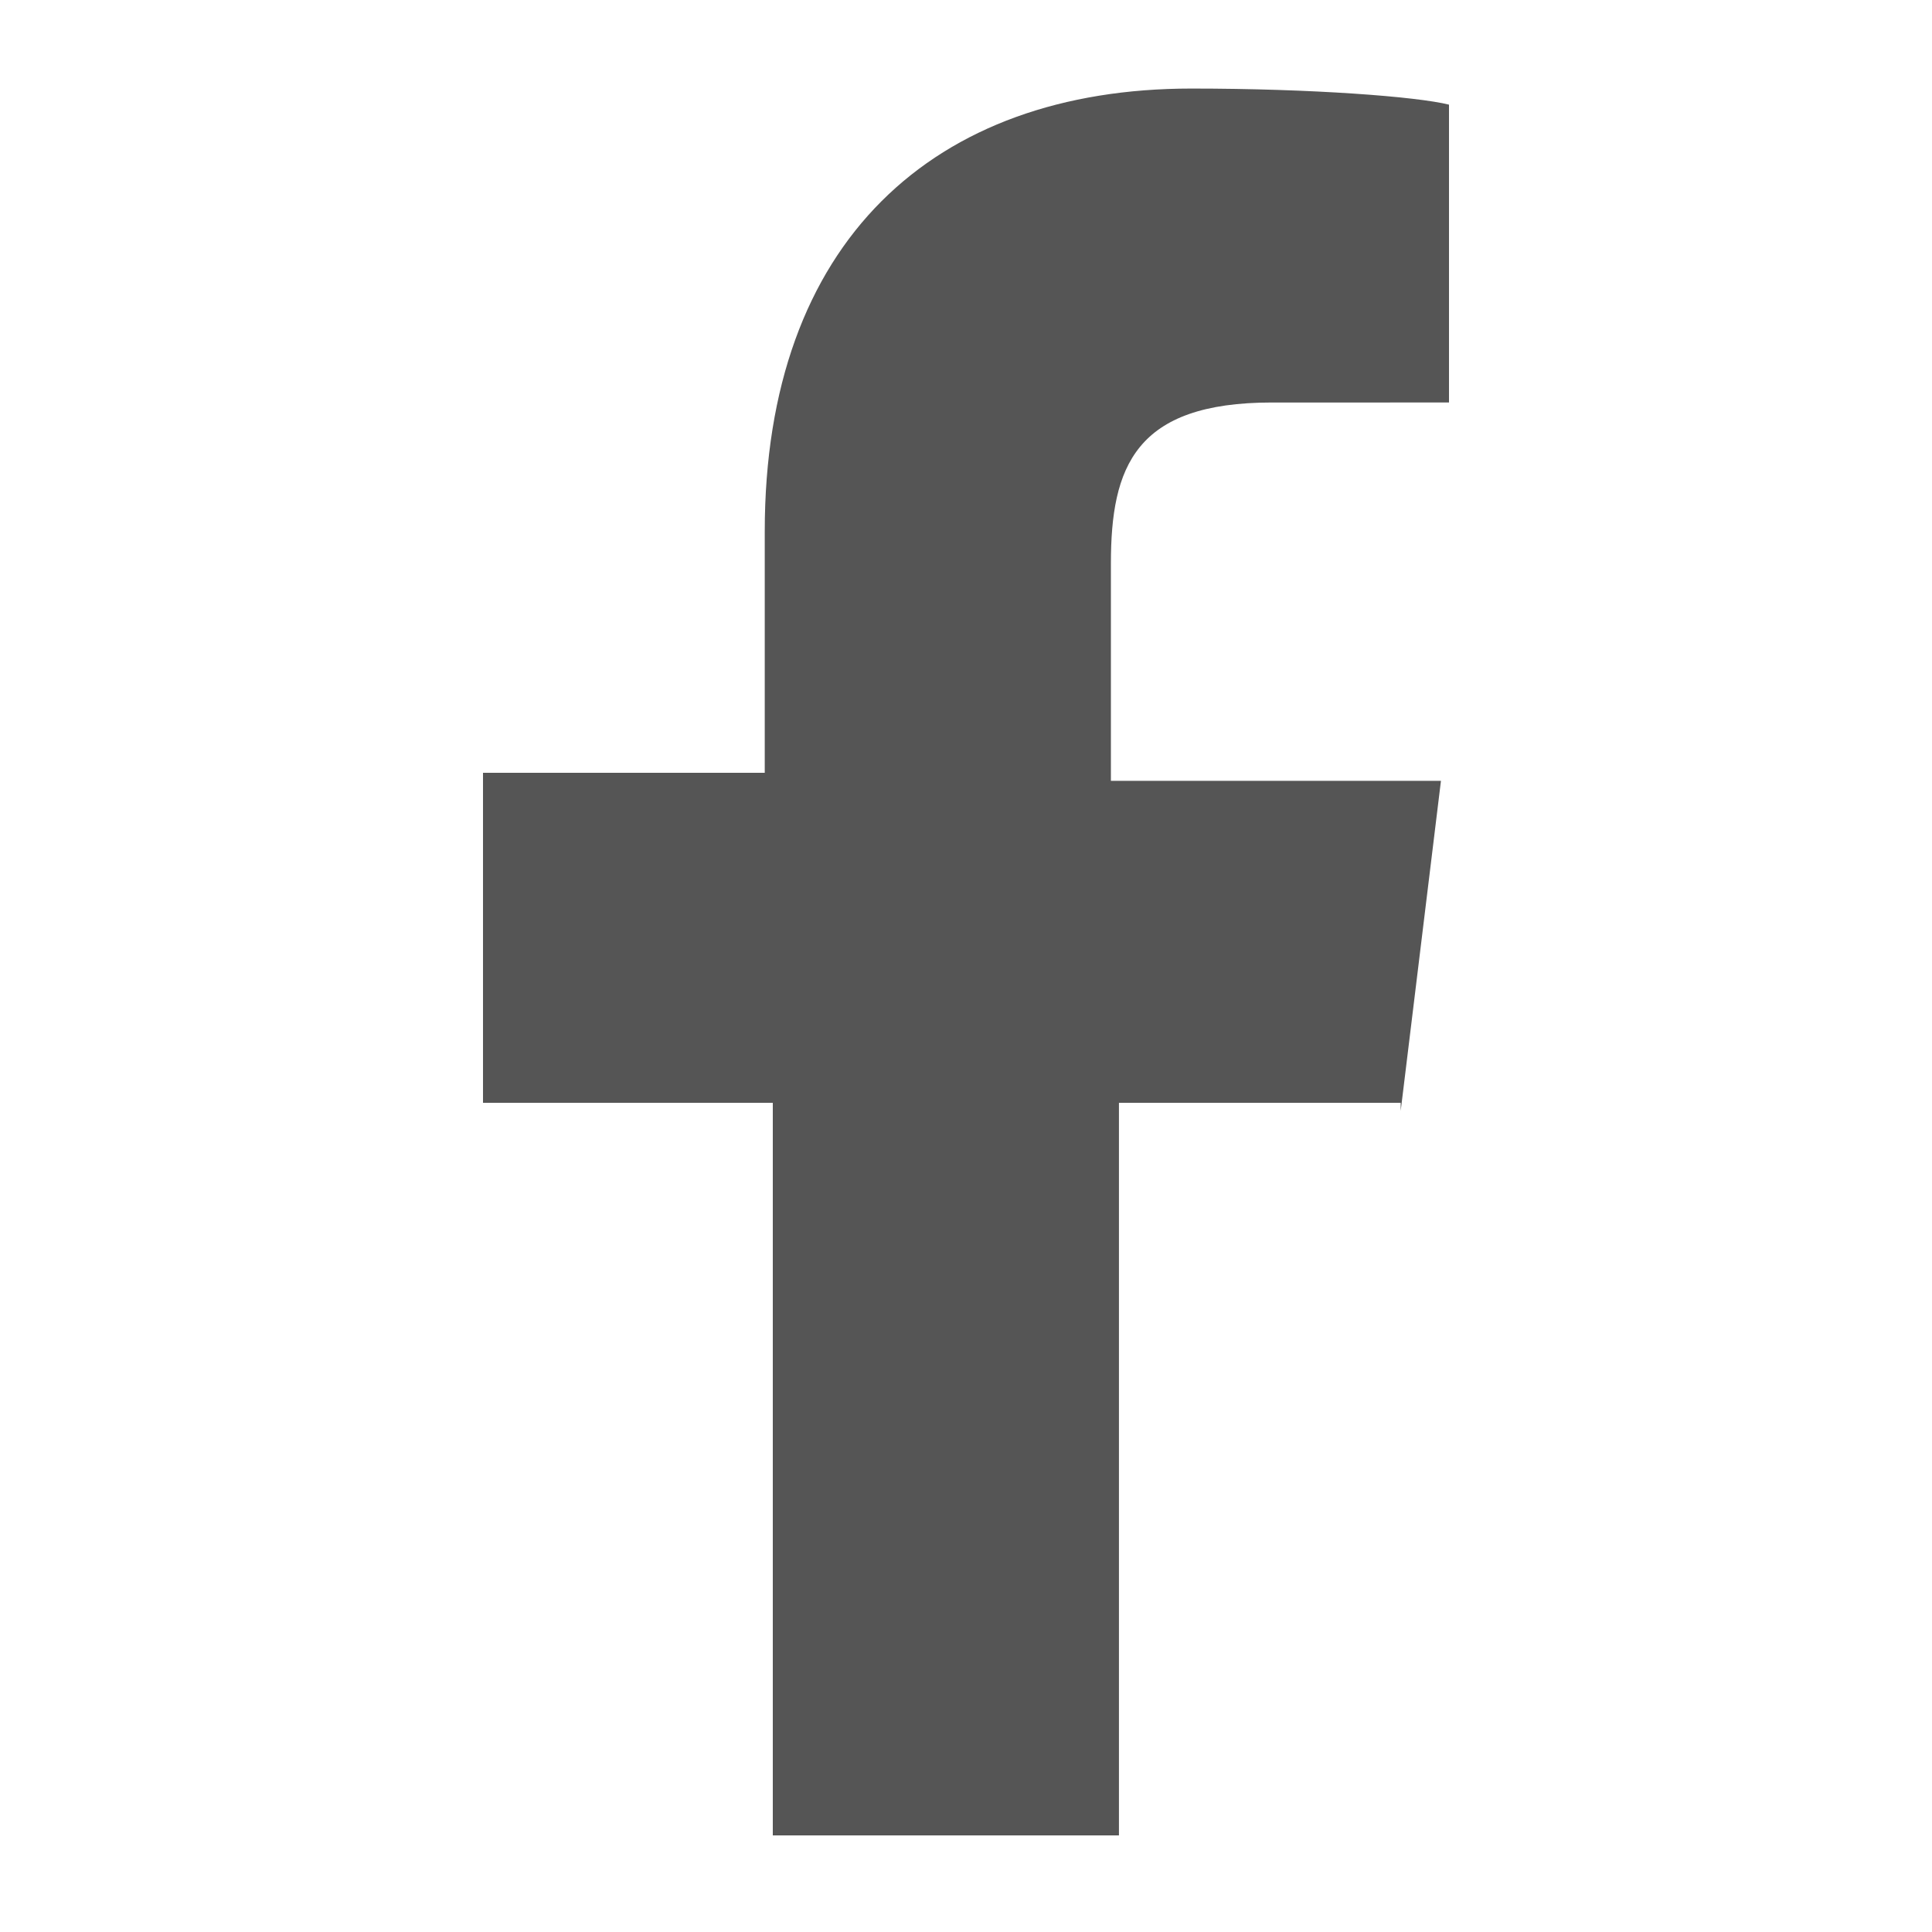
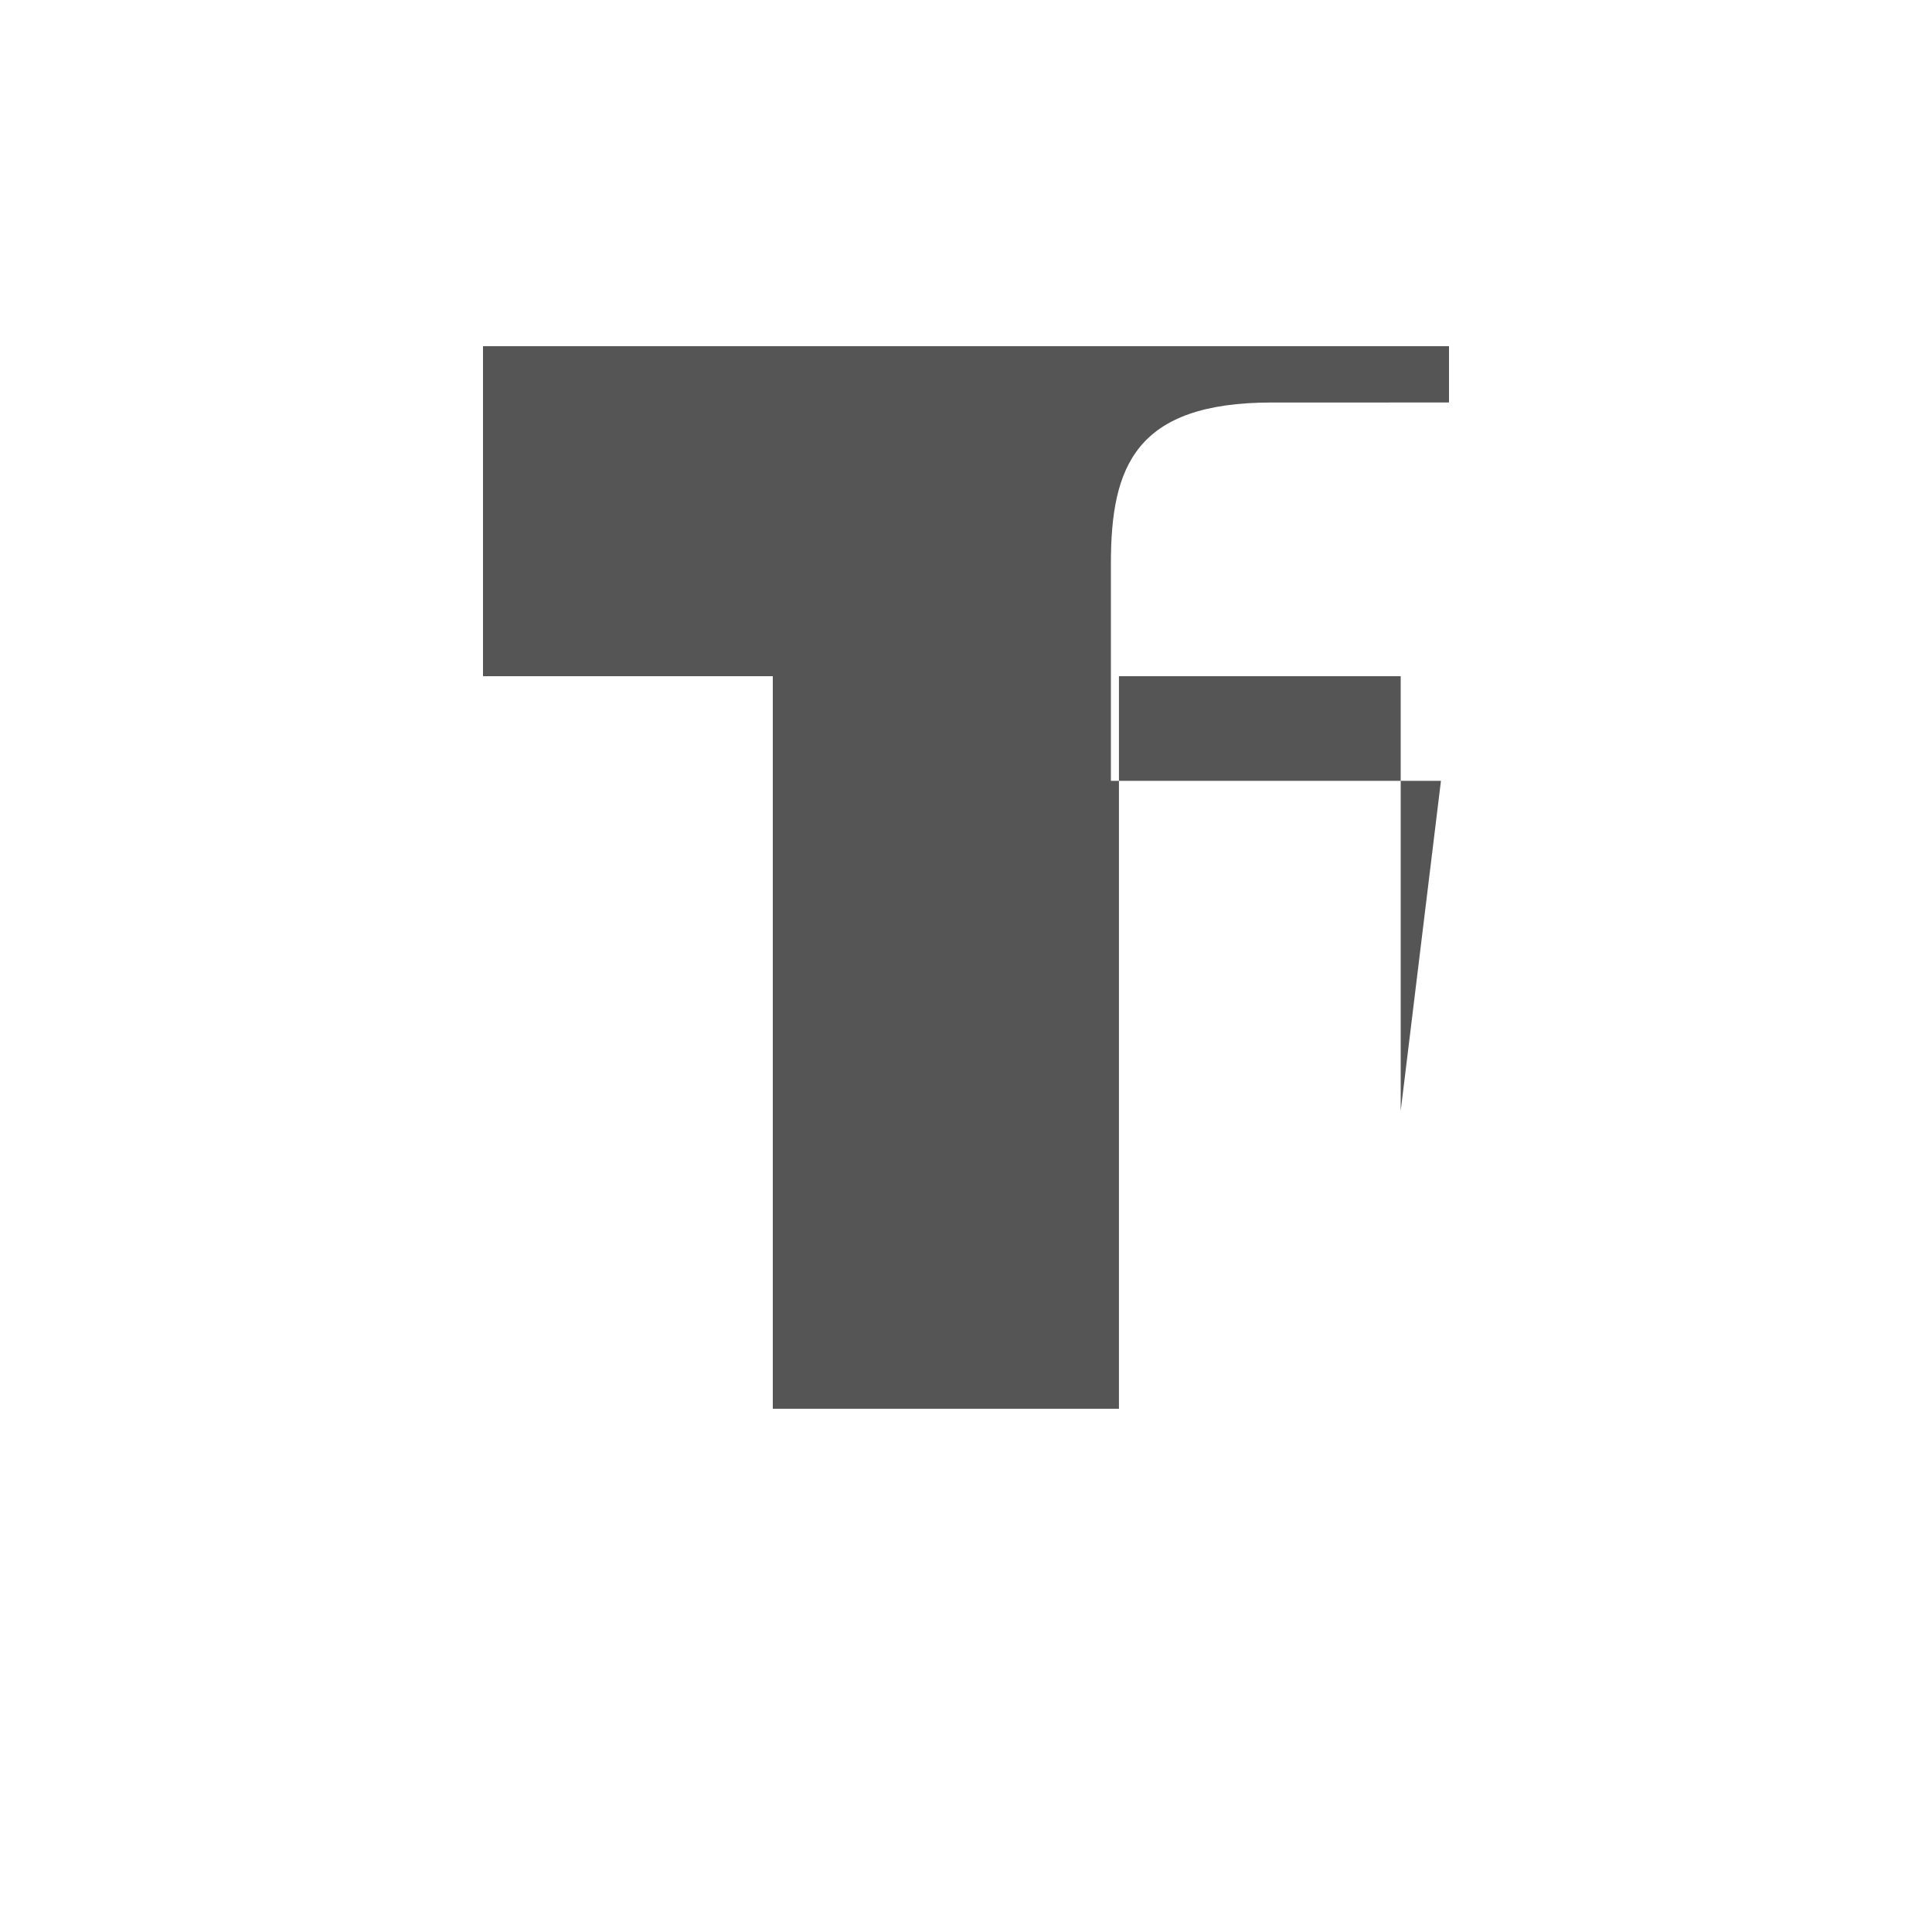
<svg xmlns="http://www.w3.org/2000/svg" width="24" height="24" style="enable-background:new 0 0 24 24" xml:space="preserve">
  <style>.st0{display:none}.st1{display:inline;fill:none;stroke:#555;stroke-width:1.5;stroke-linecap:round;stroke-linejoin:round}.st4{fill:#555}</style>
-   <path class="st4" d="m17.4 13.8.5-4.1h-4.1V7c0-1.2.3-2 2-2H18V1.3c-.4-.1-1.7-.2-3.2-.2-3.2 0-5.3 1.9-5.3 5.5v3H6v4.1h3.6v9.1h4.3v-9.1h3.5z" id="Layer_4" />
+   <path class="st4" d="m17.4 13.8.5-4.1h-4.1V7c0-1.2.3-2 2-2H18V1.3v3H6v4.1h3.6v9.1h4.3v-9.1h3.5z" id="Layer_4" />
</svg>